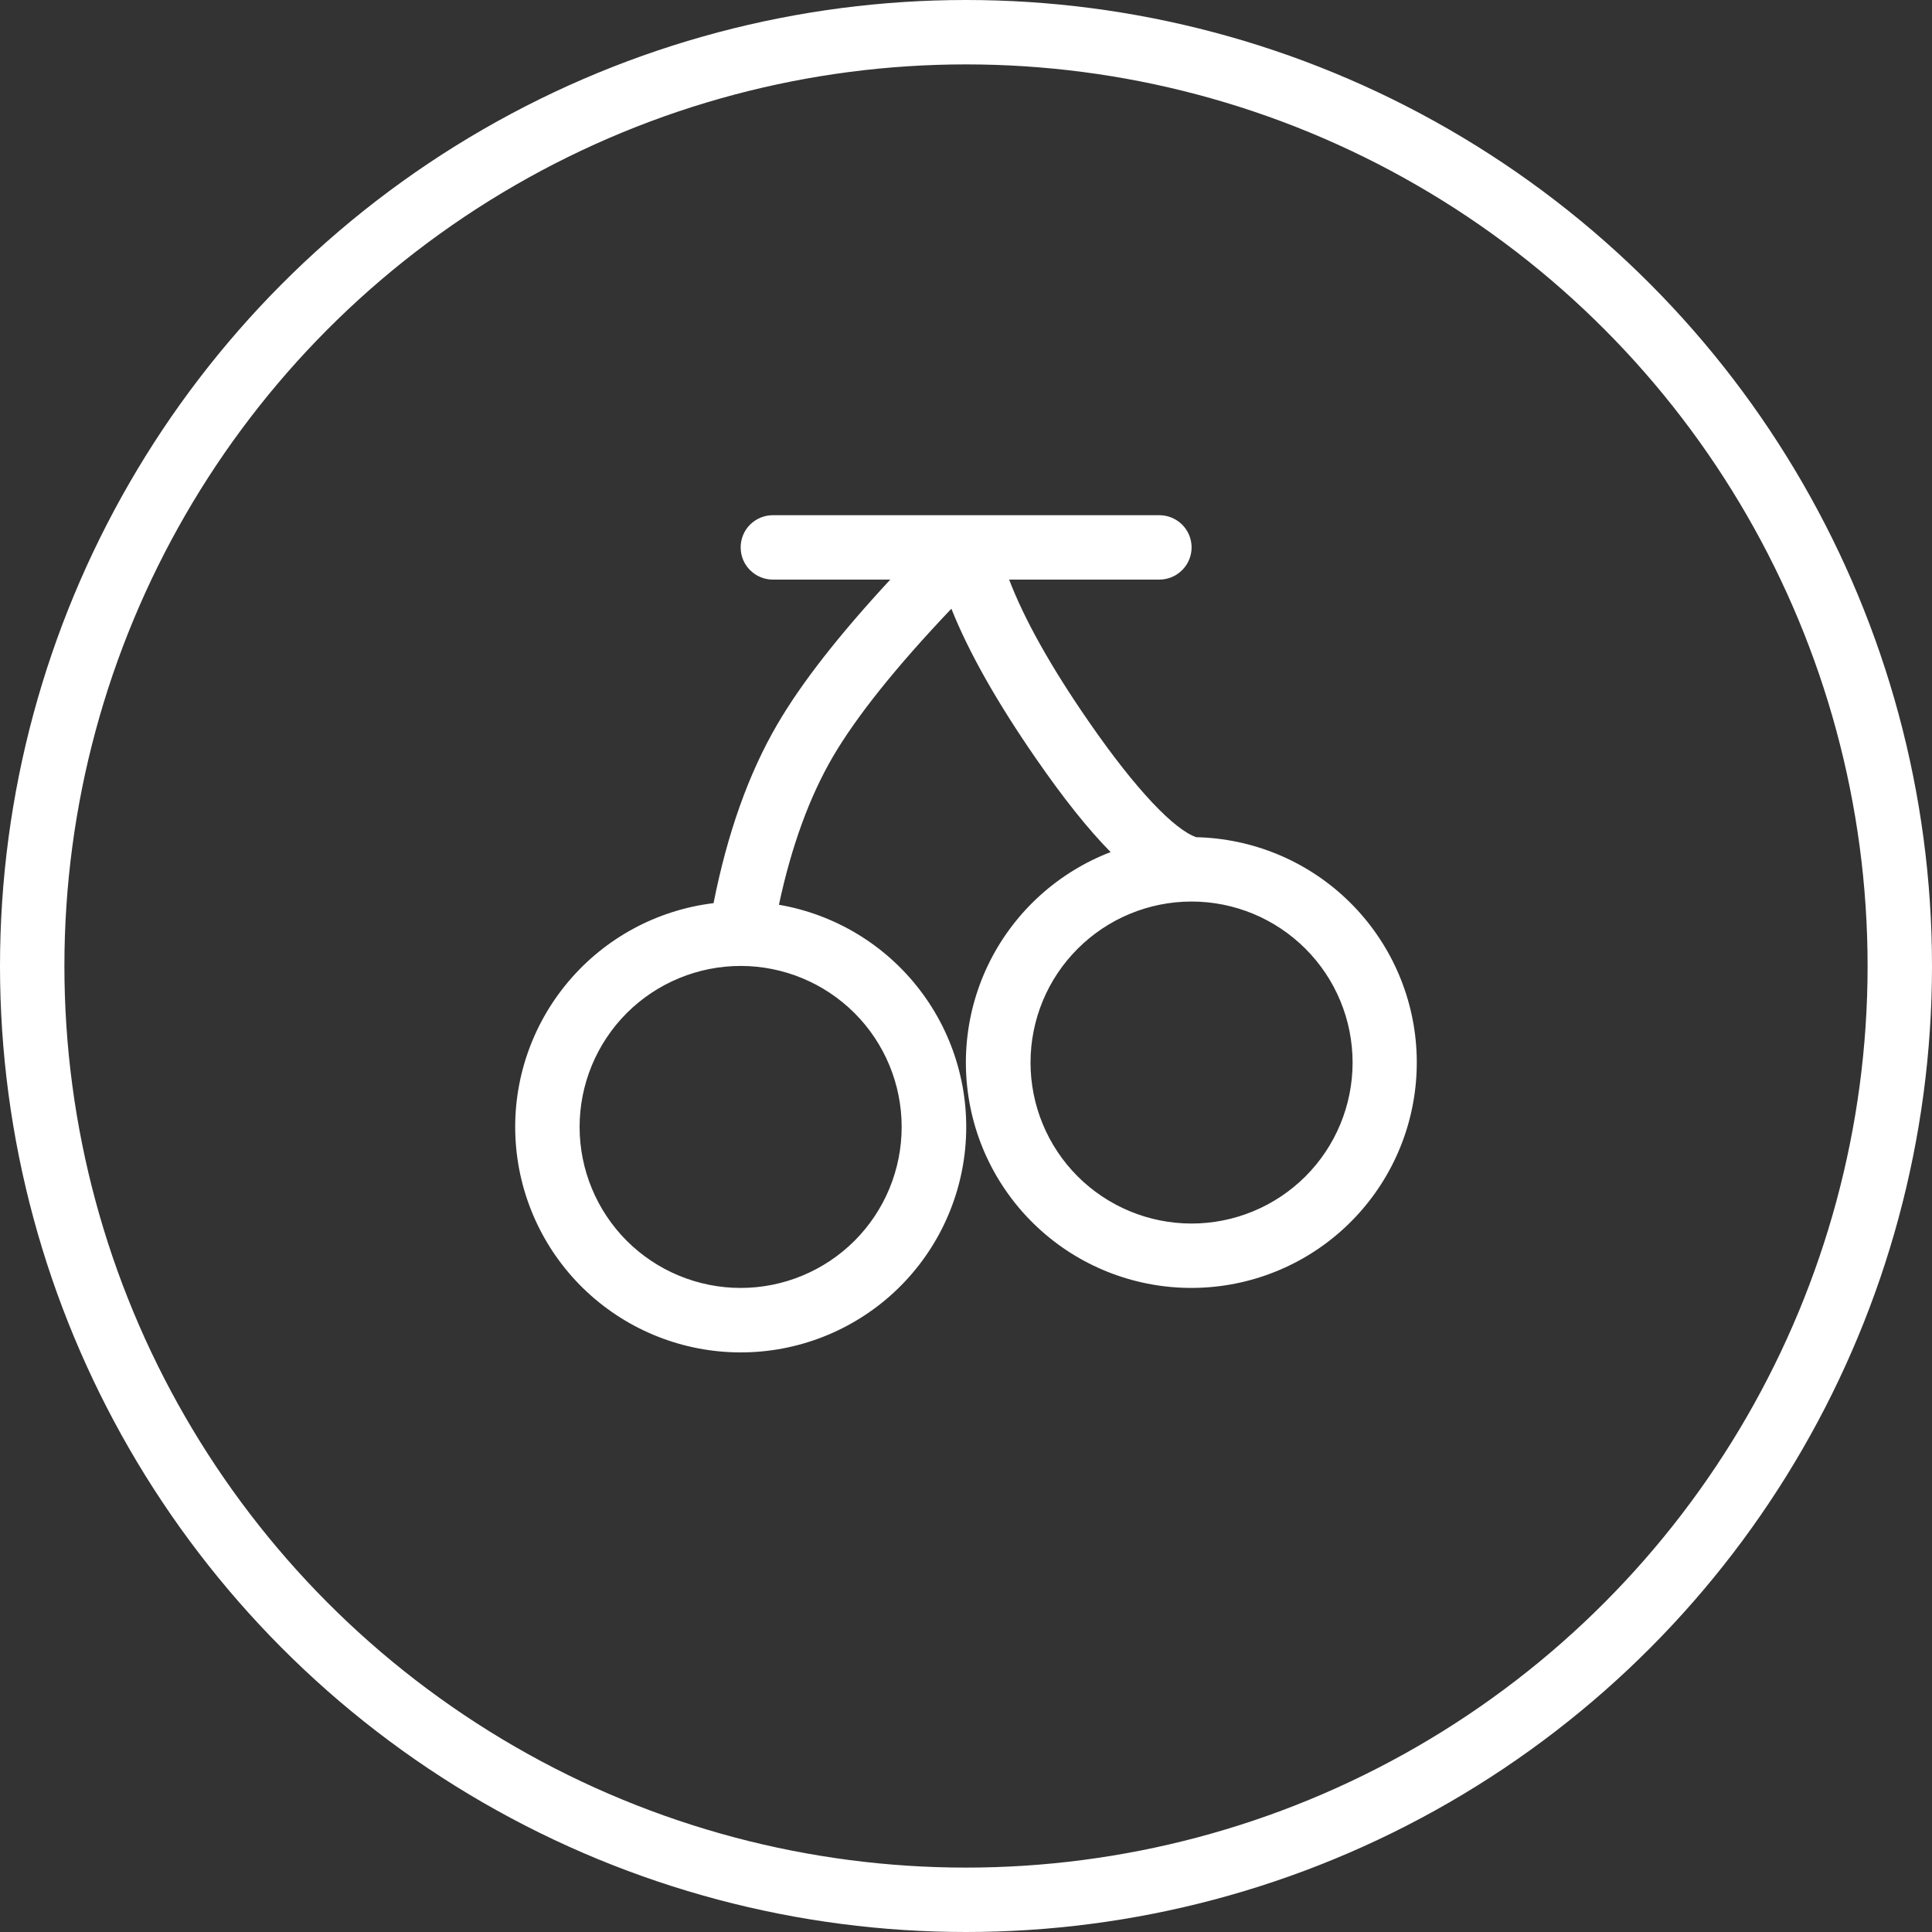
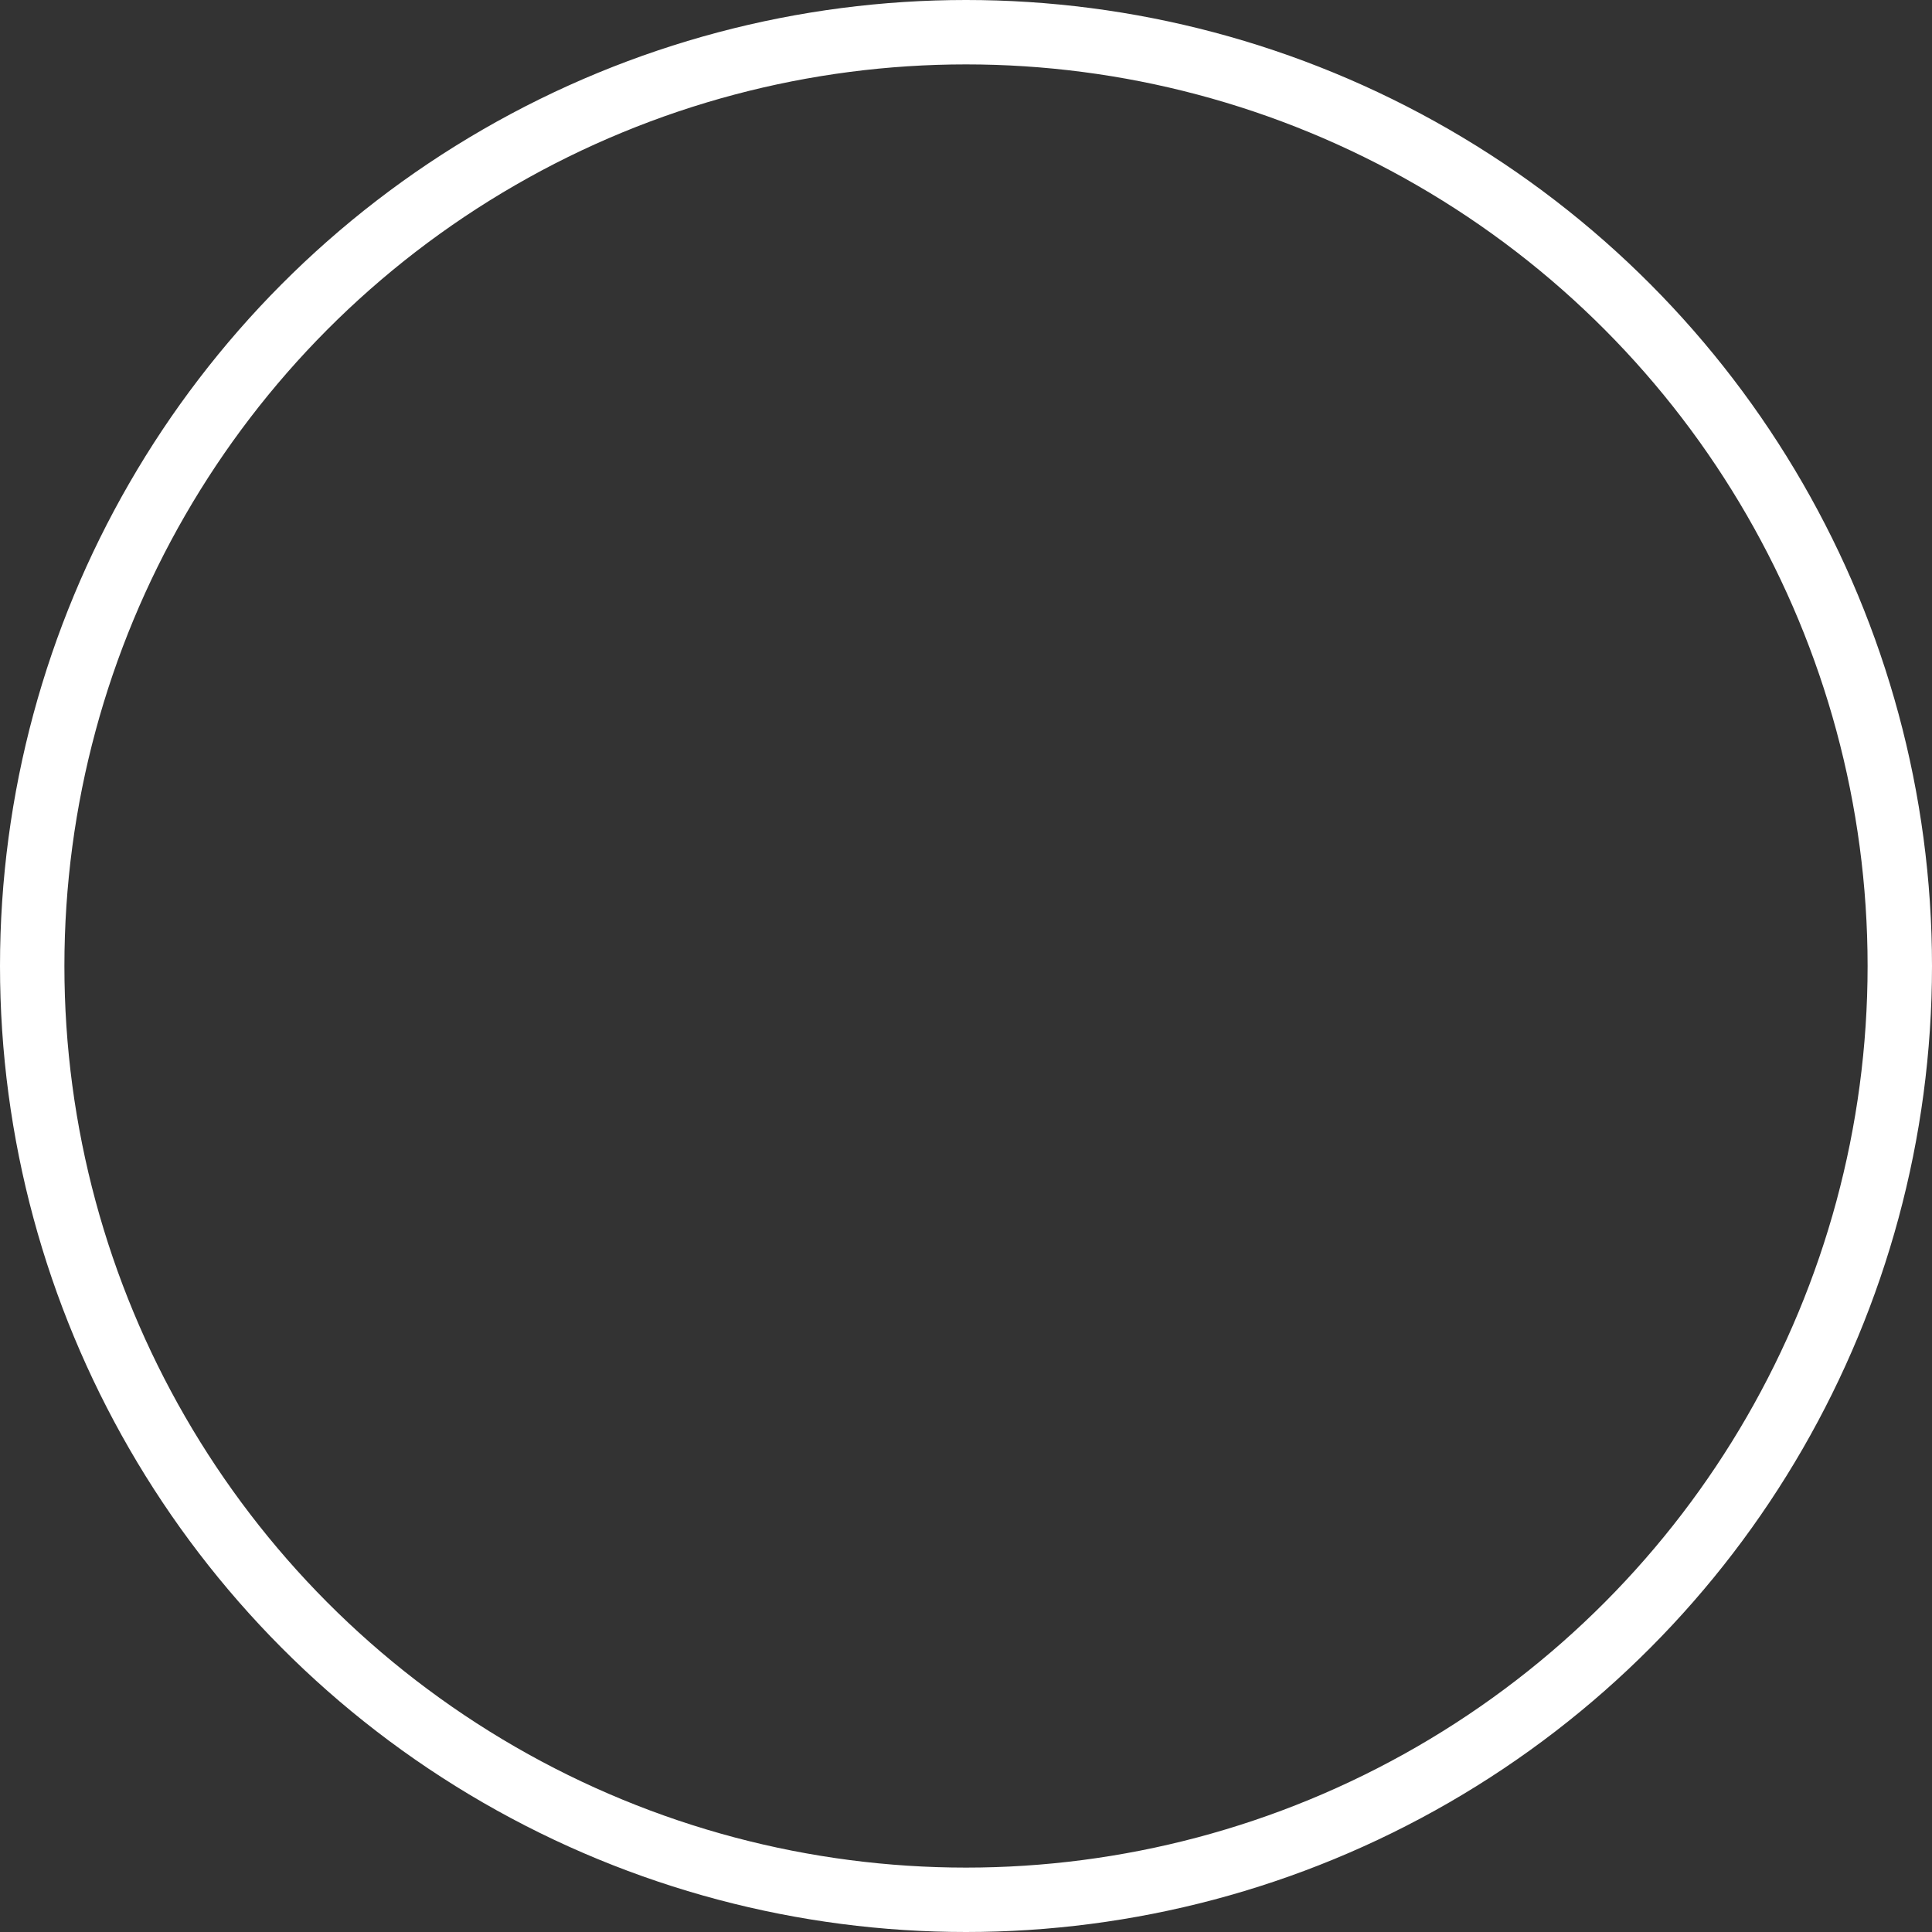
<svg xmlns="http://www.w3.org/2000/svg" width="30" height="30" viewBox="0 0 30 30" fill="none">
  <rect x="0" y="0" width="30" height="30" fill="#333333" stroke="none" />
  <circle cx="15" cy="15" r="14.5" stroke="white" />
-   <path d="M11.08 14.024C11.296 12.935 11.625 12.01 12.07 11.248C12.441 10.61 13.025 9.863 13.824 9H12.001C11.868 9 11.741 8.947 11.647 8.853C11.553 8.76 11.501 8.633 11.501 8.5C11.501 8.367 11.553 8.24 11.647 8.146C11.741 8.053 11.868 8 12.001 8H18.002C18.135 8 18.262 8.053 18.356 8.146C18.45 8.24 18.503 8.367 18.503 8.5C18.503 8.633 18.45 8.76 18.356 8.853C18.262 8.947 18.135 9 18.002 9H15.67C15.903 9.612 16.316 10.353 16.913 11.215C17.653 12.284 18.238 12.883 18.575 13C19.444 13.019 20.276 13.361 20.907 13.959C21.538 14.557 21.925 15.369 21.99 16.236C22.055 17.103 21.796 17.963 21.261 18.649C20.727 19.335 19.956 19.798 19.099 19.947C18.242 20.096 17.36 19.921 16.625 19.456C15.891 18.99 15.355 18.268 15.124 17.43C14.893 16.591 14.982 15.697 15.374 14.921C15.767 14.145 16.434 13.543 17.246 13.231C16.892 12.873 16.511 12.392 16.091 11.785C15.484 10.908 15.044 10.132 14.773 9.452C13.908 10.362 13.295 11.132 12.932 11.752C12.57 12.373 12.29 13.138 12.095 14.049C12.967 14.199 13.75 14.673 14.286 15.376C14.823 16.079 15.073 16.96 14.987 17.84C14.901 18.72 14.485 19.535 13.823 20.121C13.16 20.707 12.3 21.021 11.416 20.999C10.531 20.977 9.688 20.622 9.055 20.004C8.422 19.386 8.047 18.551 8.004 17.668C7.961 16.785 8.255 15.918 8.826 15.242C9.396 14.566 10.201 14.131 11.08 14.024ZM11.501 19.999C12.164 19.999 12.8 19.735 13.269 19.267C13.738 18.798 14.001 18.162 14.001 17.499C14.001 16.836 13.738 16.2 13.269 15.731C12.8 15.263 12.164 14.999 11.501 14.999C10.838 14.999 10.201 15.263 9.732 15.731C9.264 16.2 9 16.836 9 17.499C9 18.162 9.264 18.798 9.732 19.267C10.201 19.735 10.838 19.999 11.501 19.999ZM18.503 18.999C19.166 18.999 19.802 18.735 20.271 18.267C20.74 17.798 21.003 17.162 21.003 16.499C21.003 15.836 20.74 15.2 20.271 14.732C19.802 14.263 19.166 13.999 18.503 13.999C17.839 13.999 17.203 14.263 16.734 14.732C16.265 15.2 16.002 15.836 16.002 16.499C16.002 17.162 16.265 17.798 16.734 18.267C17.203 18.735 17.839 18.999 18.503 18.999Z" fill="white" />
</svg>